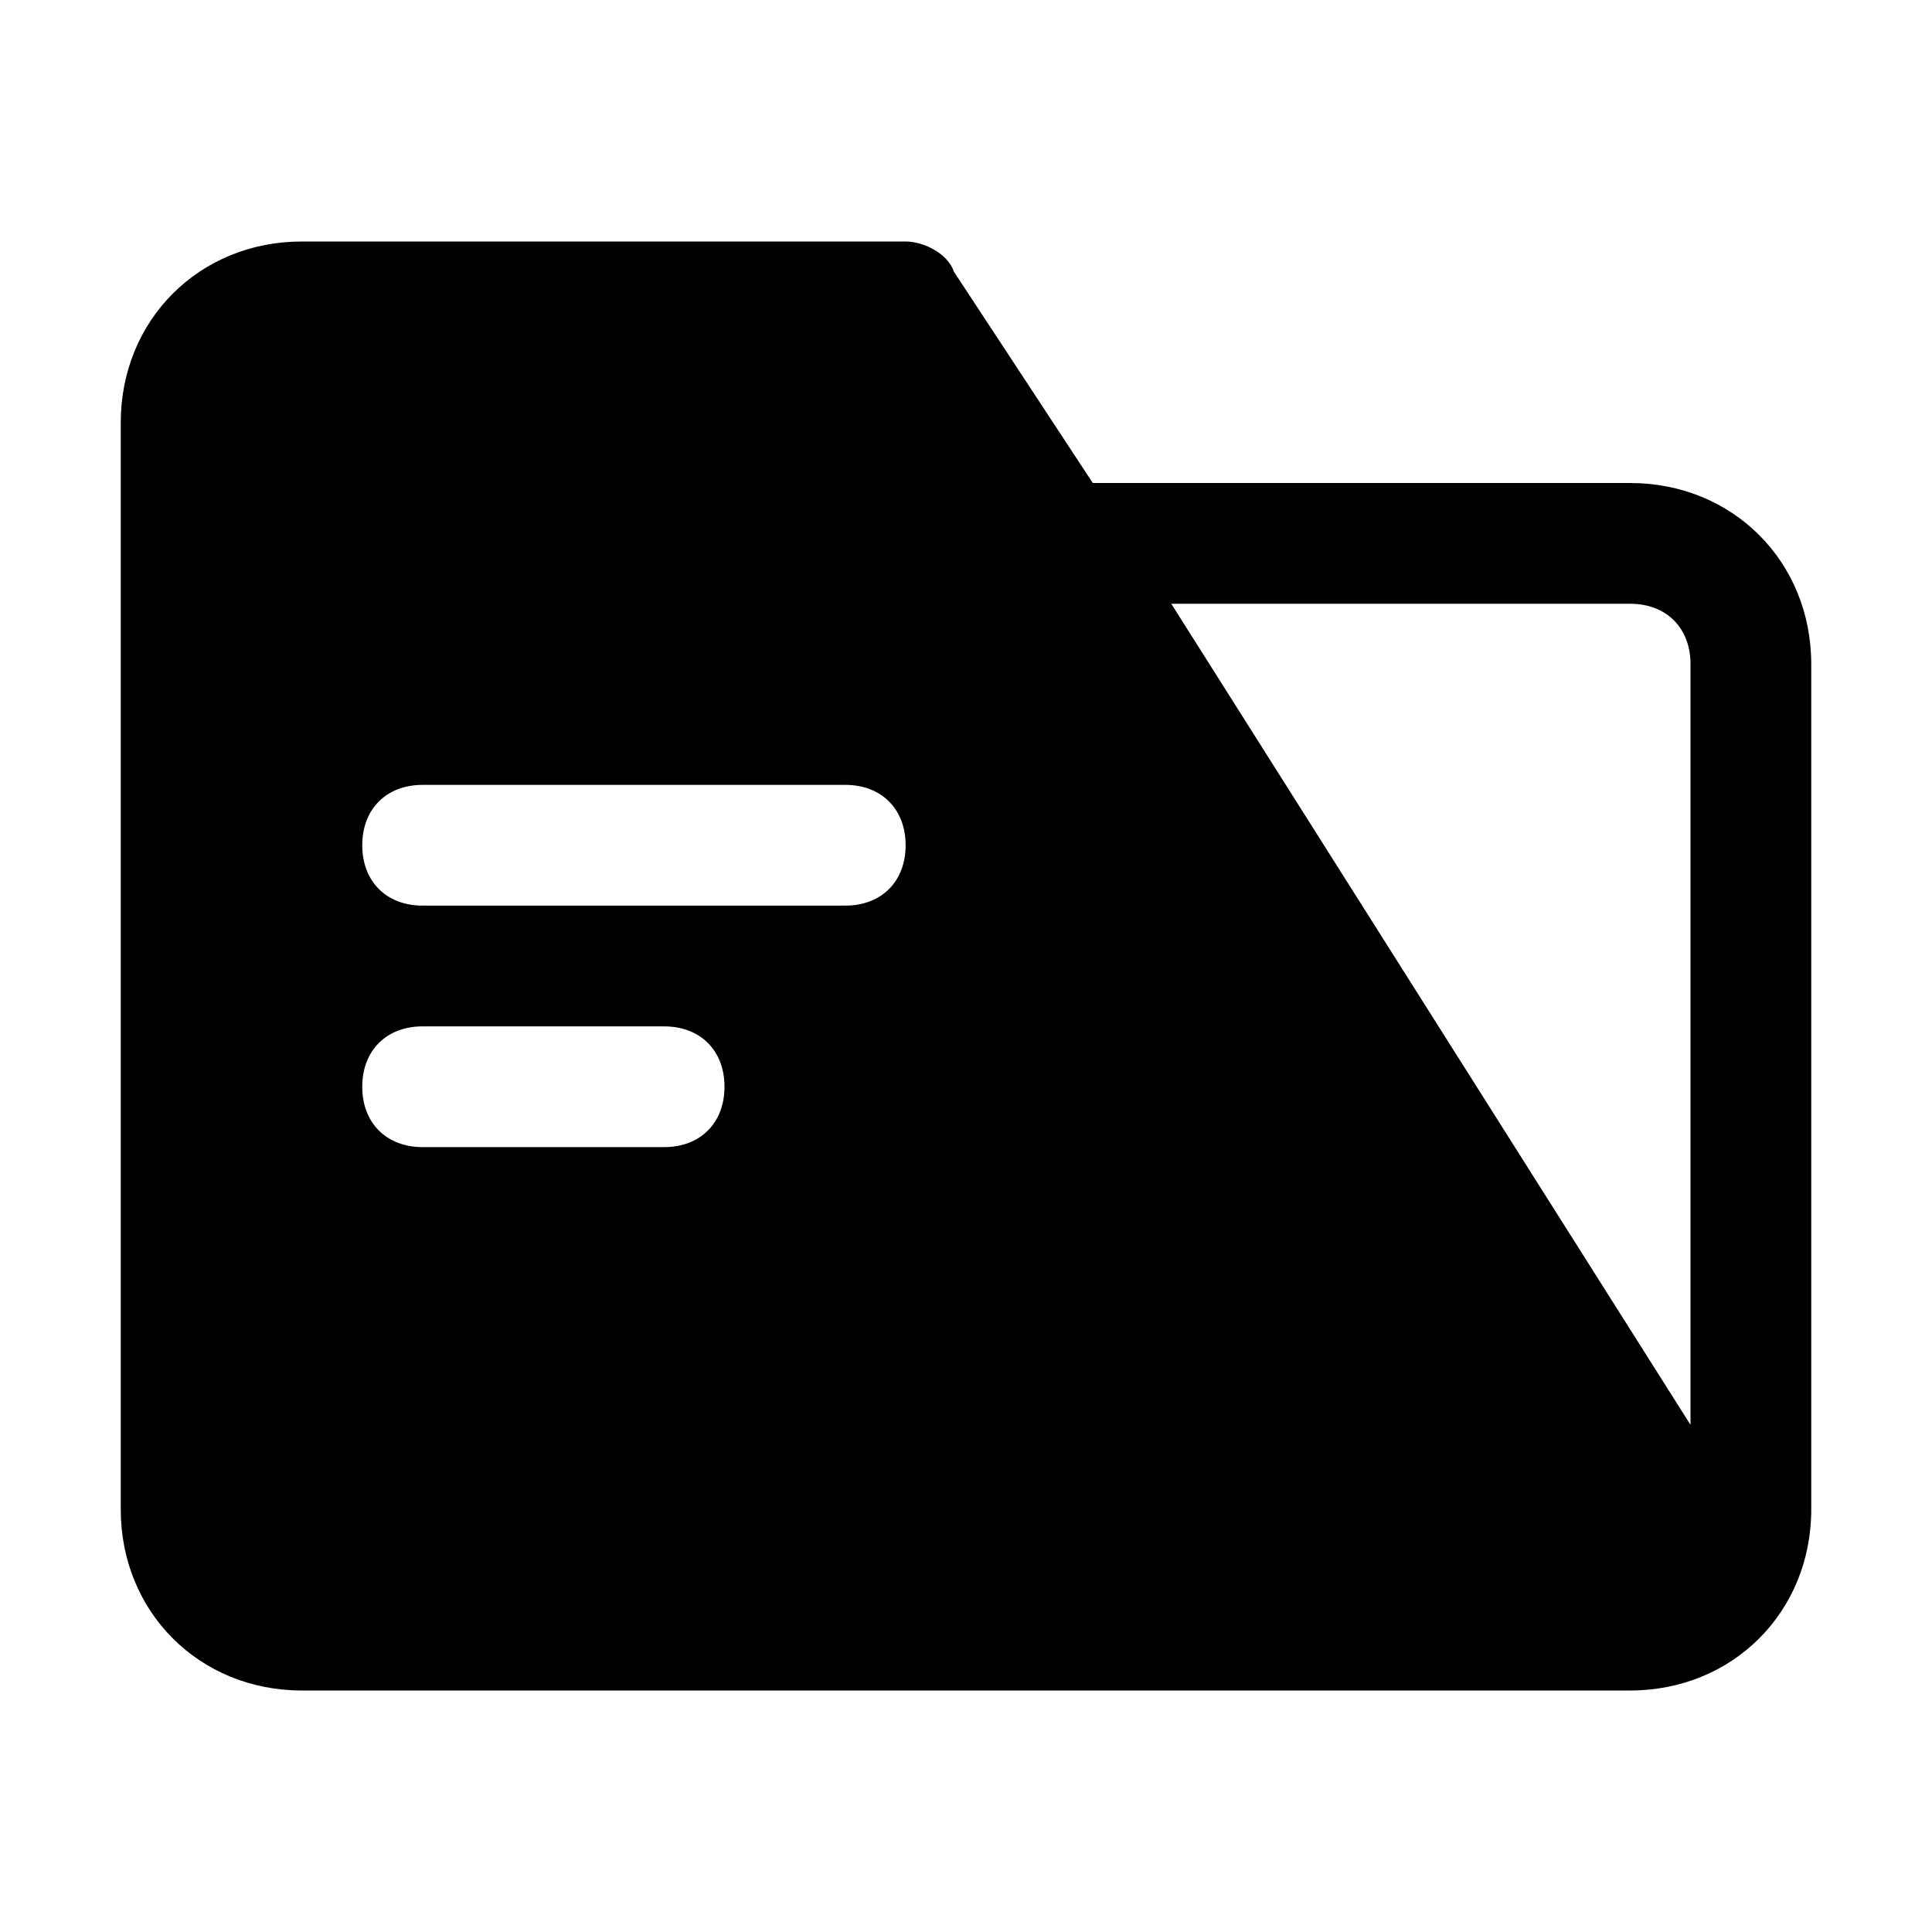
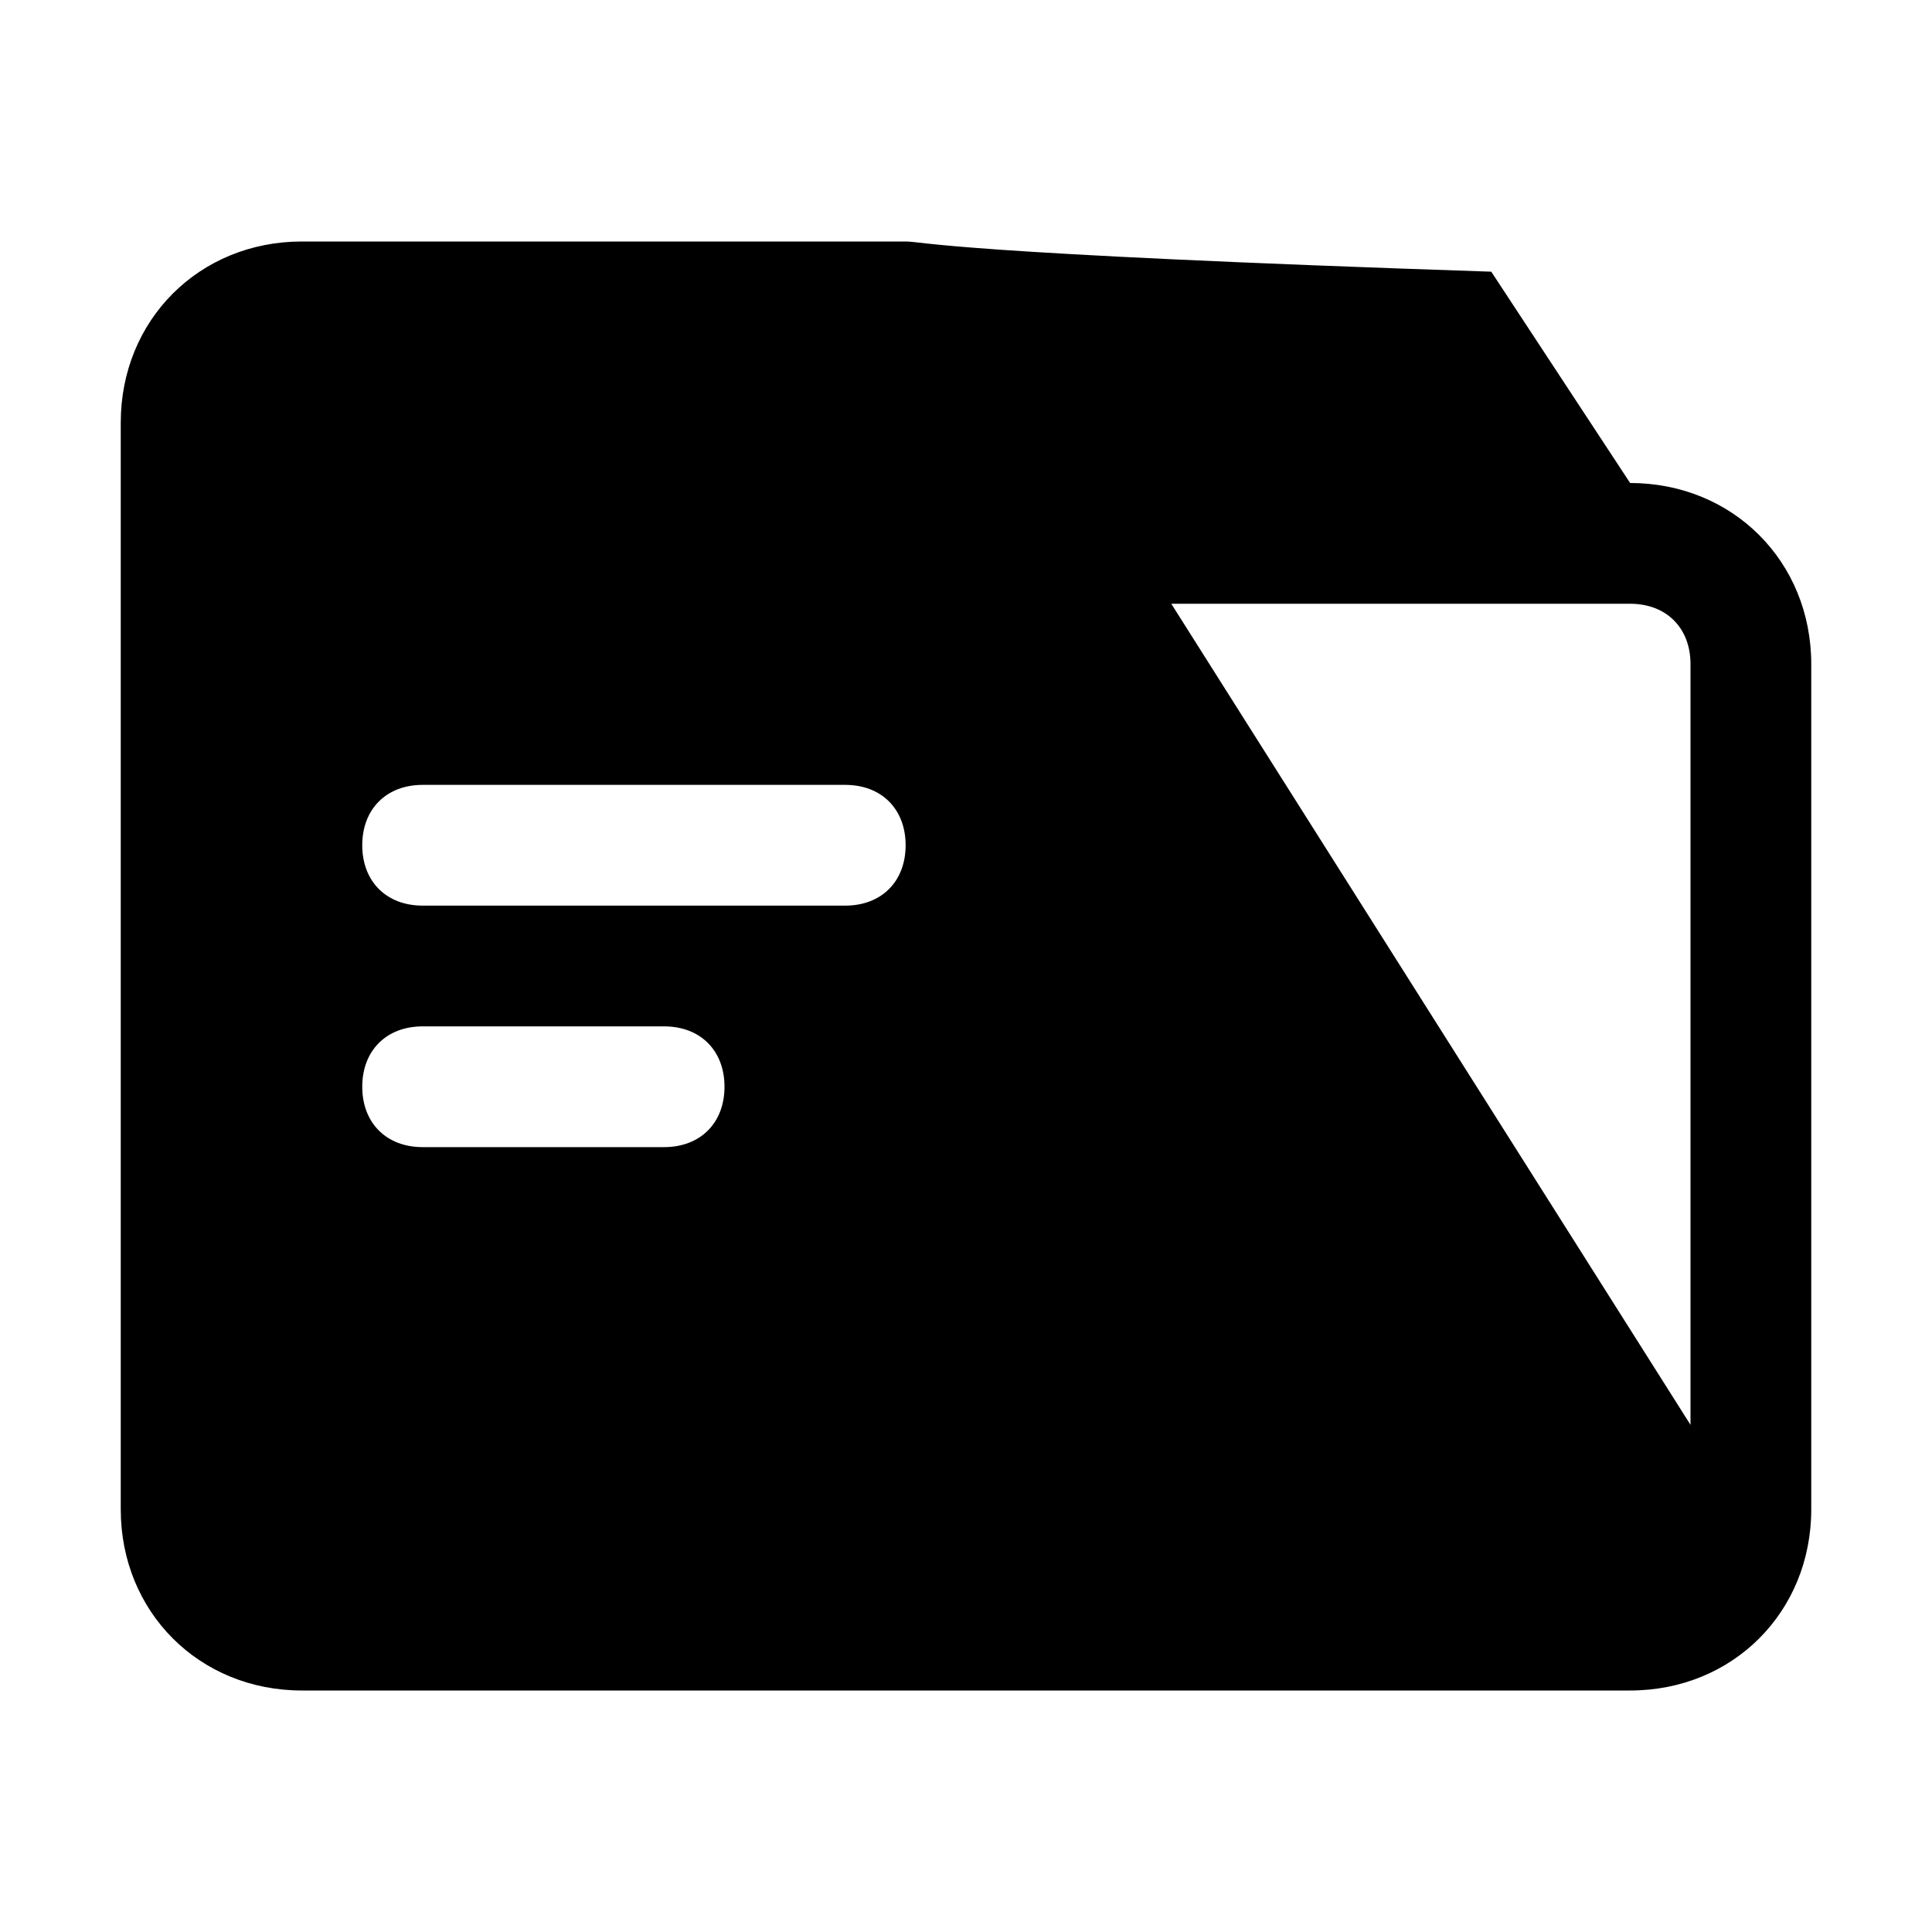
<svg xmlns="http://www.w3.org/2000/svg" version="1.1" id="Icons" viewBox="0 0 32 32" xml:space="preserve">
  <style type="text/css">
	.st0{fill:none;stroke:#000000;stroke-width:2;stroke-linecap:round;stroke-linejoin:round;stroke-miterlimit:10;}
</style>
-   <path d="M27,8h-8.9l-2.3-3.5C15.7,4.2,15.3,4,15,4H5C3.3,4,2,5.3,2,7v18c0,1.7,1.3,3,3,3h22c1.7,0,3-1.3,3-3V11C30,9.3,28.7,8,27,8z   M11,19H7c-0.6,0-1-0.4-1-1s0.4-1,1-1h4c0.6,0,1,0.4,1,1S11.6,19,11,19z M14,15H7c-0.6,0-1-0.4-1-1s0.4-1,1-1h7c0.6,0,1,0.4,1,1  S14.6,15,14,15z M28,23.6L19.4,10H27c0.6,0,1,0.4,1,1V23.6z" />
+   <path d="M27,8l-2.3-3.5C15.7,4.2,15.3,4,15,4H5C3.3,4,2,5.3,2,7v18c0,1.7,1.3,3,3,3h22c1.7,0,3-1.3,3-3V11C30,9.3,28.7,8,27,8z   M11,19H7c-0.6,0-1-0.4-1-1s0.4-1,1-1h4c0.6,0,1,0.4,1,1S11.6,19,11,19z M14,15H7c-0.6,0-1-0.4-1-1s0.4-1,1-1h7c0.6,0,1,0.4,1,1  S14.6,15,14,15z M28,23.6L19.4,10H27c0.6,0,1,0.4,1,1V23.6z" />
</svg>